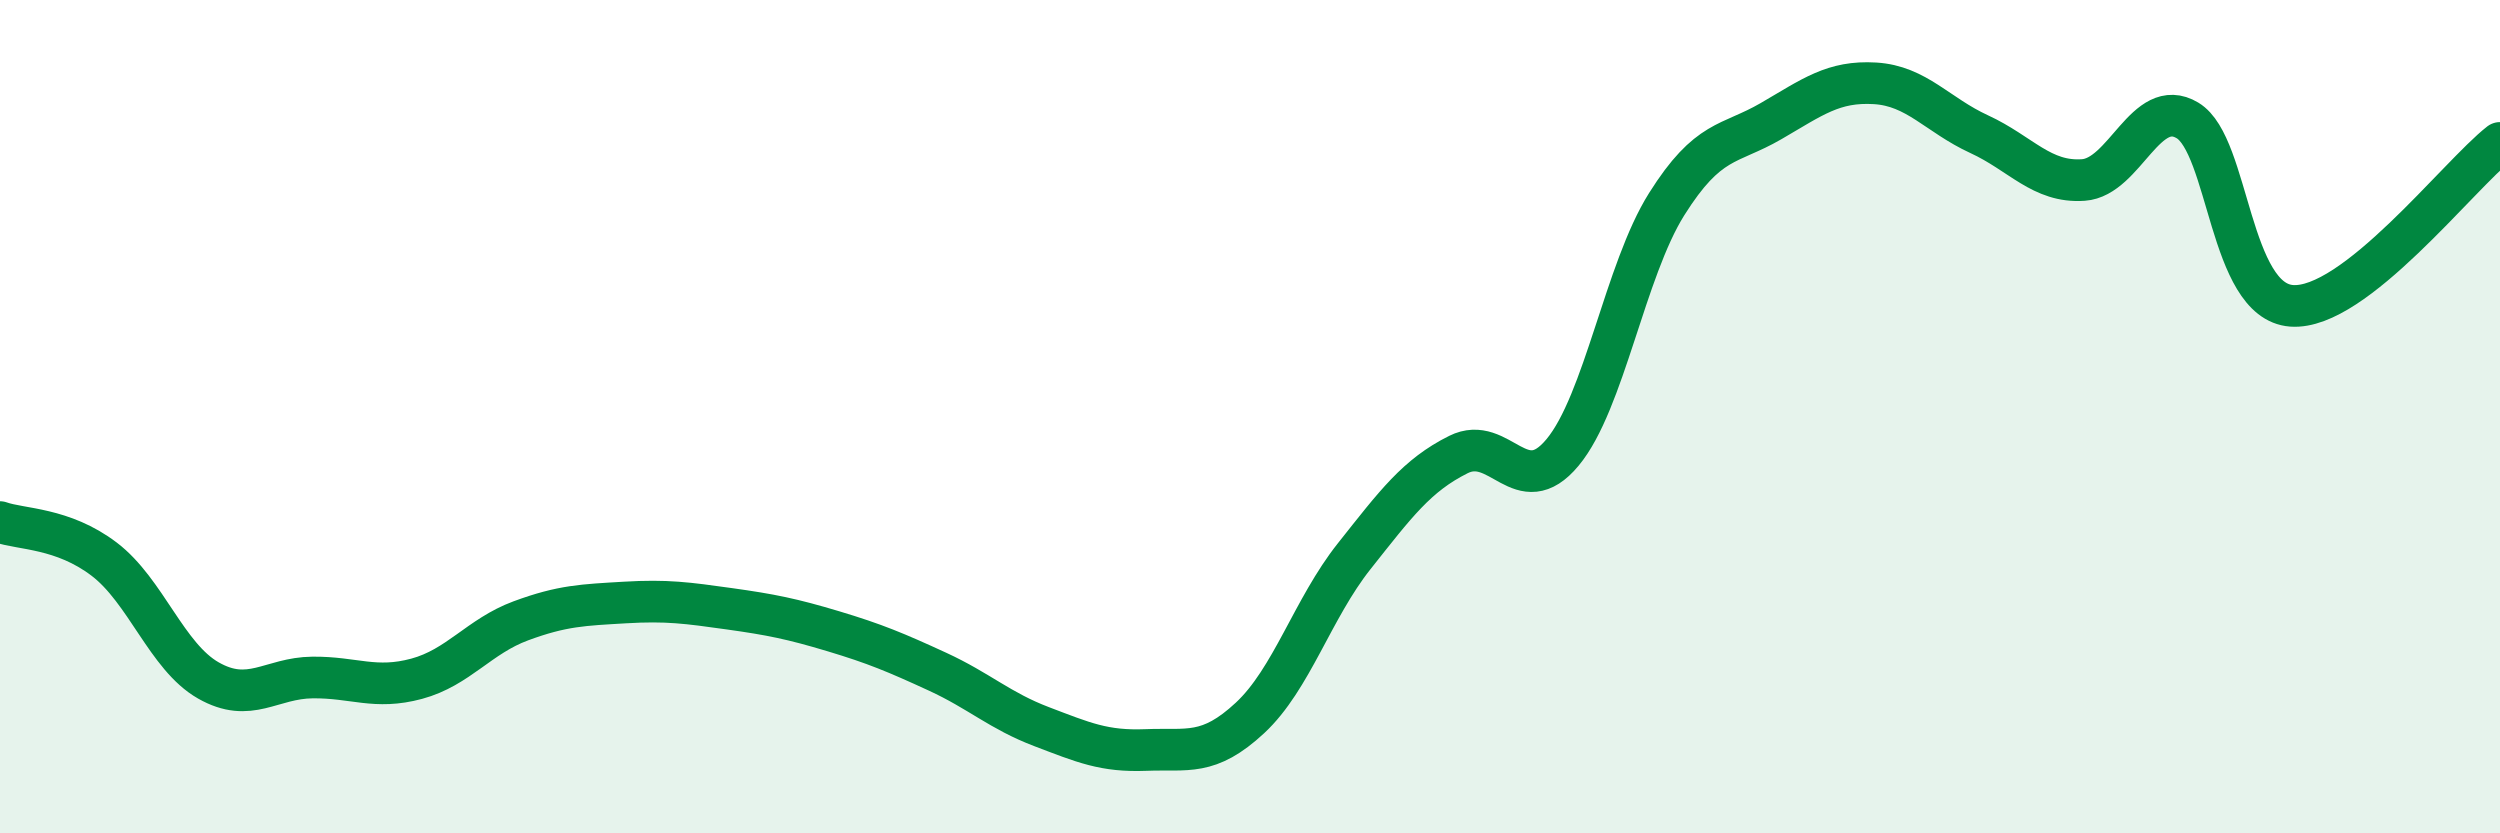
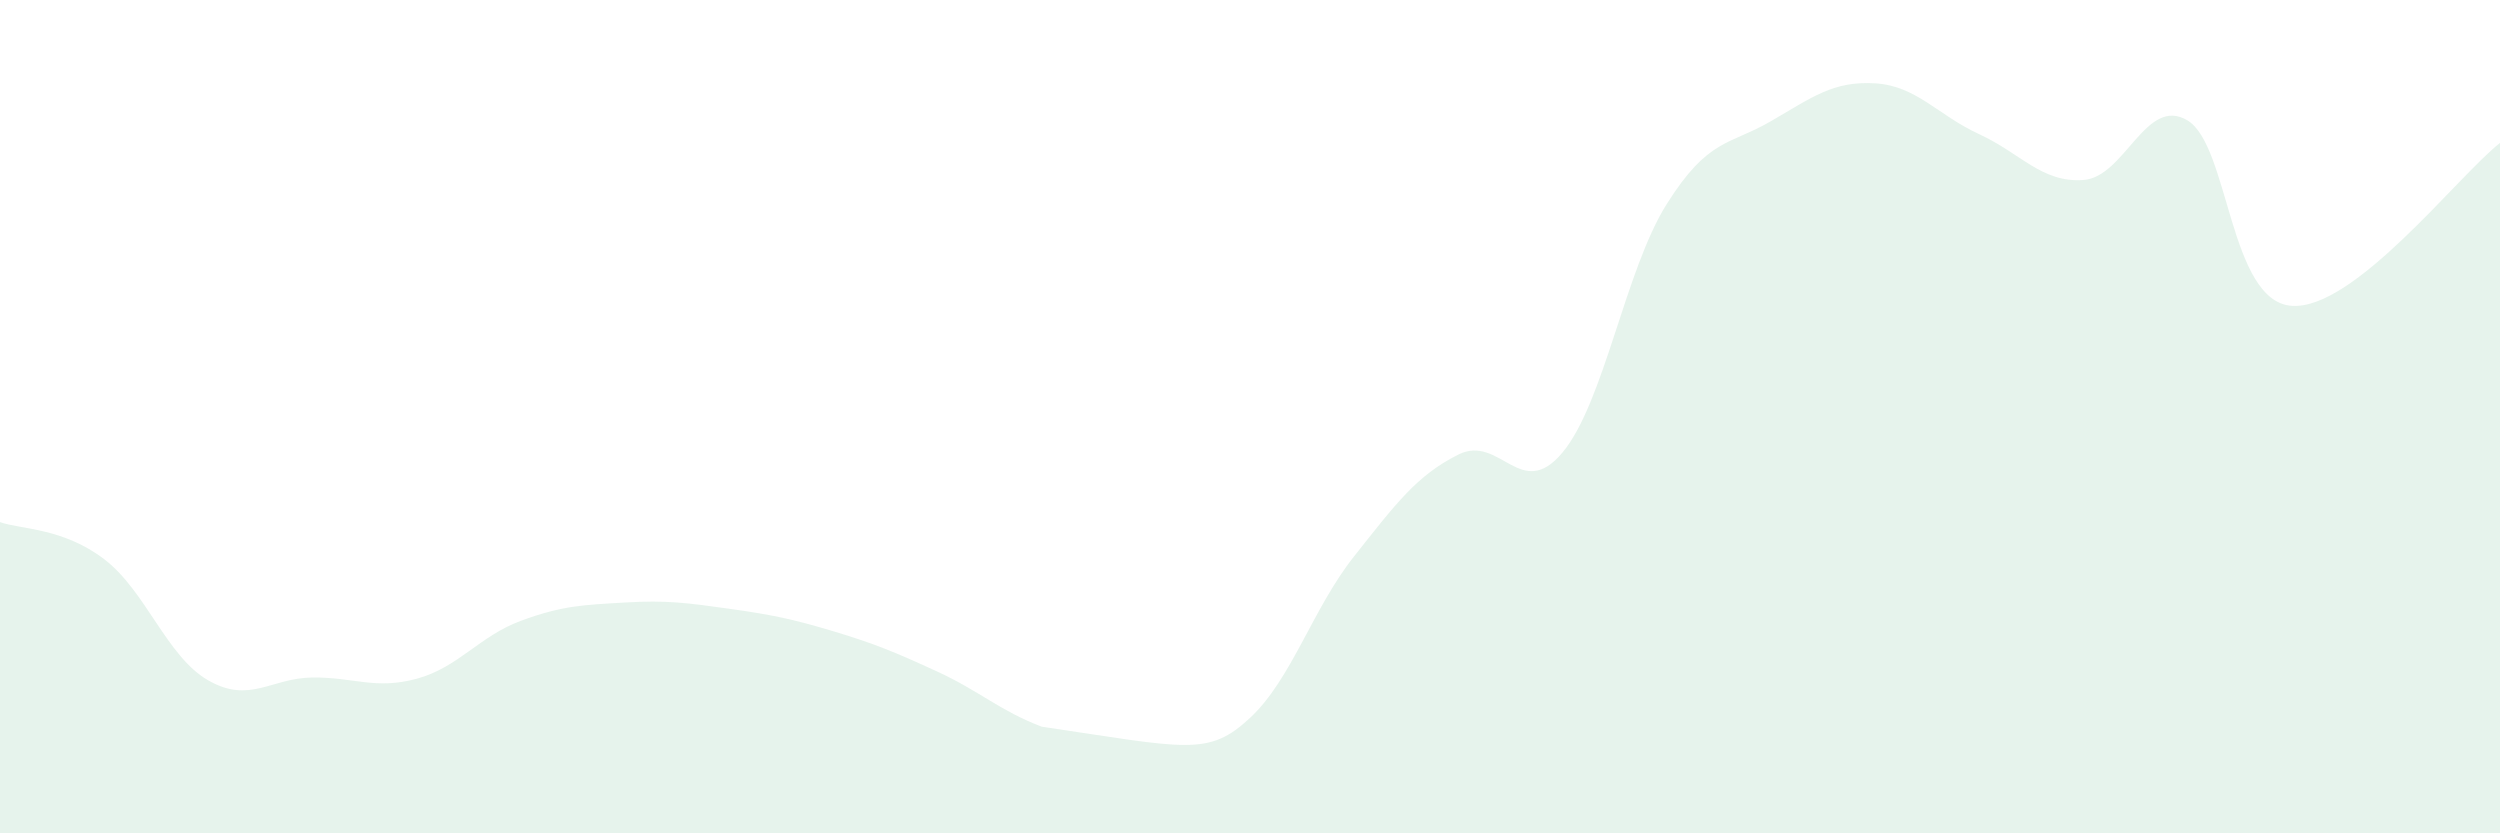
<svg xmlns="http://www.w3.org/2000/svg" width="60" height="20" viewBox="0 0 60 20">
-   <path d="M 0,12.53 C 0.5,12.71 1.5,12.66 2.5,13.42 C 3.5,14.18 4,15.76 5,16.33 C 6,16.9 6.5,16.27 7.5,16.26 C 8.5,16.25 9,16.56 10,16.29 C 11,16.02 11.5,15.27 12.5,14.9 C 13.5,14.53 14,14.52 15,14.46 C 16,14.4 16.5,14.47 17.5,14.61 C 18.5,14.75 19,14.85 20,15.15 C 21,15.45 21.5,15.66 22.5,16.12 C 23.5,16.58 24,17.06 25,17.44 C 26,17.82 26.5,18.04 27.5,18 C 28.5,17.96 29,18.16 30,17.23 C 31,16.3 31.5,14.61 32.5,13.35 C 33.5,12.09 34,11.41 35,10.91 C 36,10.41 36.5,12.06 37.5,10.86 C 38.5,9.66 39,6.49 40,4.9 C 41,3.31 41.5,3.49 42.5,2.91 C 43.5,2.33 44,1.94 45,2 C 46,2.06 46.5,2.76 47.5,3.22 C 48.5,3.68 49,4.39 50,4.32 C 51,4.25 51.5,2.29 52.5,2.89 C 53.5,3.49 53.5,7.23 55,7.34 C 56.5,7.45 59,4.21 60,3.43L60 20L0 20Z" fill="#008740" opacity="0.1" stroke-linecap="round" stroke-linejoin="round" />
-   <path d="M 0,12.53 C 0.5,12.71 1.5,12.66 2.5,13.42 C 3.5,14.18 4,15.76 5,16.33 C 6,16.9 6.5,16.27 7.5,16.26 C 8.5,16.25 9,16.56 10,16.29 C 11,16.02 11.5,15.27 12.5,14.9 C 13.5,14.53 14,14.52 15,14.46 C 16,14.4 16.5,14.47 17.5,14.61 C 18.5,14.75 19,14.85 20,15.15 C 21,15.45 21.5,15.66 22.5,16.12 C 23.5,16.58 24,17.06 25,17.44 C 26,17.82 26.5,18.04 27.5,18 C 28.5,17.96 29,18.16 30,17.23 C 31,16.3 31.5,14.61 32.5,13.35 C 33.5,12.09 34,11.41 35,10.91 C 36,10.41 36.5,12.06 37.5,10.86 C 38.5,9.66 39,6.49 40,4.9 C 41,3.31 41.5,3.49 42.5,2.91 C 43.5,2.33 44,1.94 45,2 C 46,2.06 46.5,2.76 47.5,3.22 C 48.5,3.68 49,4.39 50,4.32 C 51,4.25 51.5,2.29 52.5,2.89 C 53.5,3.49 53.5,7.23 55,7.34 C 56.5,7.45 59,4.21 60,3.43" stroke="#008740" stroke-width="1" fill="none" stroke-linecap="round" stroke-linejoin="round" />
+   <path d="M 0,12.53 C 0.5,12.71 1.5,12.66 2.5,13.42 C 3.5,14.18 4,15.76 5,16.33 C 6,16.9 6.5,16.27 7.5,16.26 C 8.5,16.25 9,16.56 10,16.29 C 11,16.02 11.5,15.27 12.5,14.9 C 13.5,14.53 14,14.52 15,14.46 C 16,14.4 16.5,14.47 17.5,14.61 C 18.5,14.75 19,14.85 20,15.15 C 21,15.45 21.5,15.66 22.5,16.12 C 23.5,16.58 24,17.06 25,17.44 C 28.5,17.96 29,18.16 30,17.23 C 31,16.3 31.5,14.61 32.5,13.35 C 33.5,12.09 34,11.41 35,10.91 C 36,10.41 36.5,12.06 37.5,10.86 C 38.5,9.66 39,6.49 40,4.9 C 41,3.31 41.5,3.49 42.5,2.91 C 43.5,2.33 44,1.94 45,2 C 46,2.06 46.5,2.76 47.5,3.22 C 48.5,3.68 49,4.39 50,4.32 C 51,4.25 51.5,2.29 52.5,2.89 C 53.5,3.49 53.5,7.23 55,7.34 C 56.5,7.45 59,4.21 60,3.43L60 20L0 20Z" fill="#008740" opacity="0.1" stroke-linecap="round" stroke-linejoin="round" />
</svg>